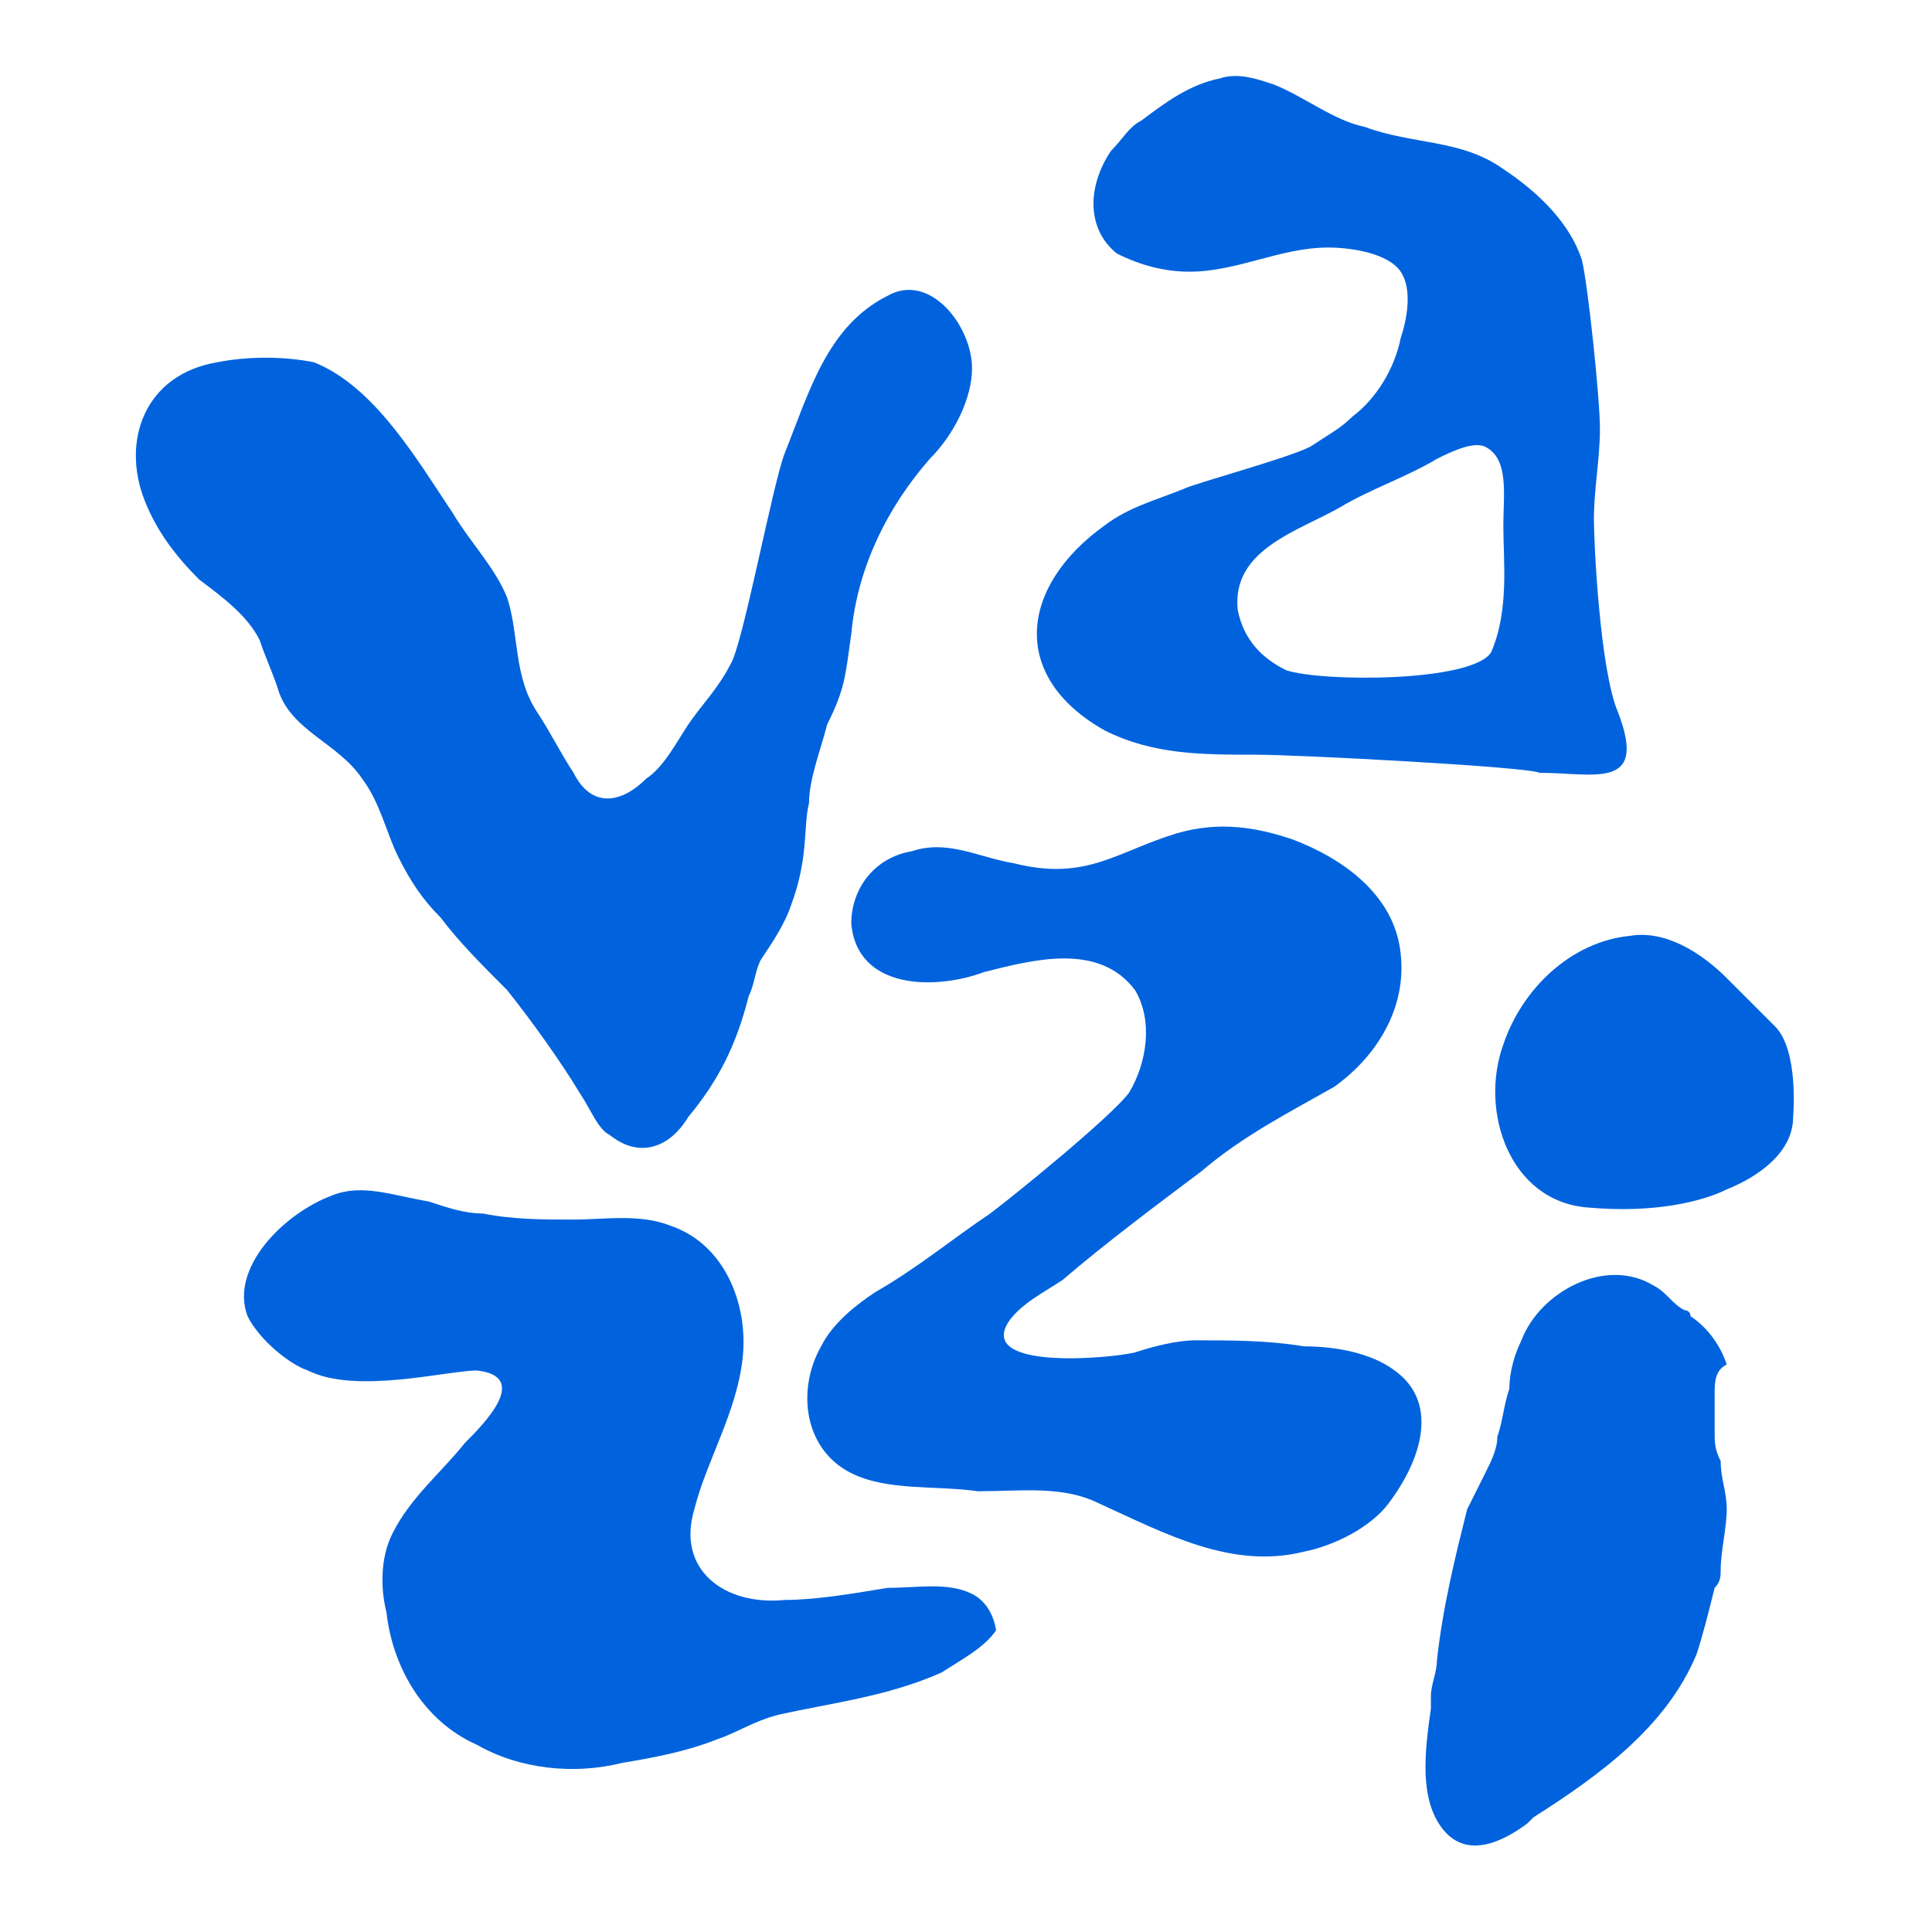
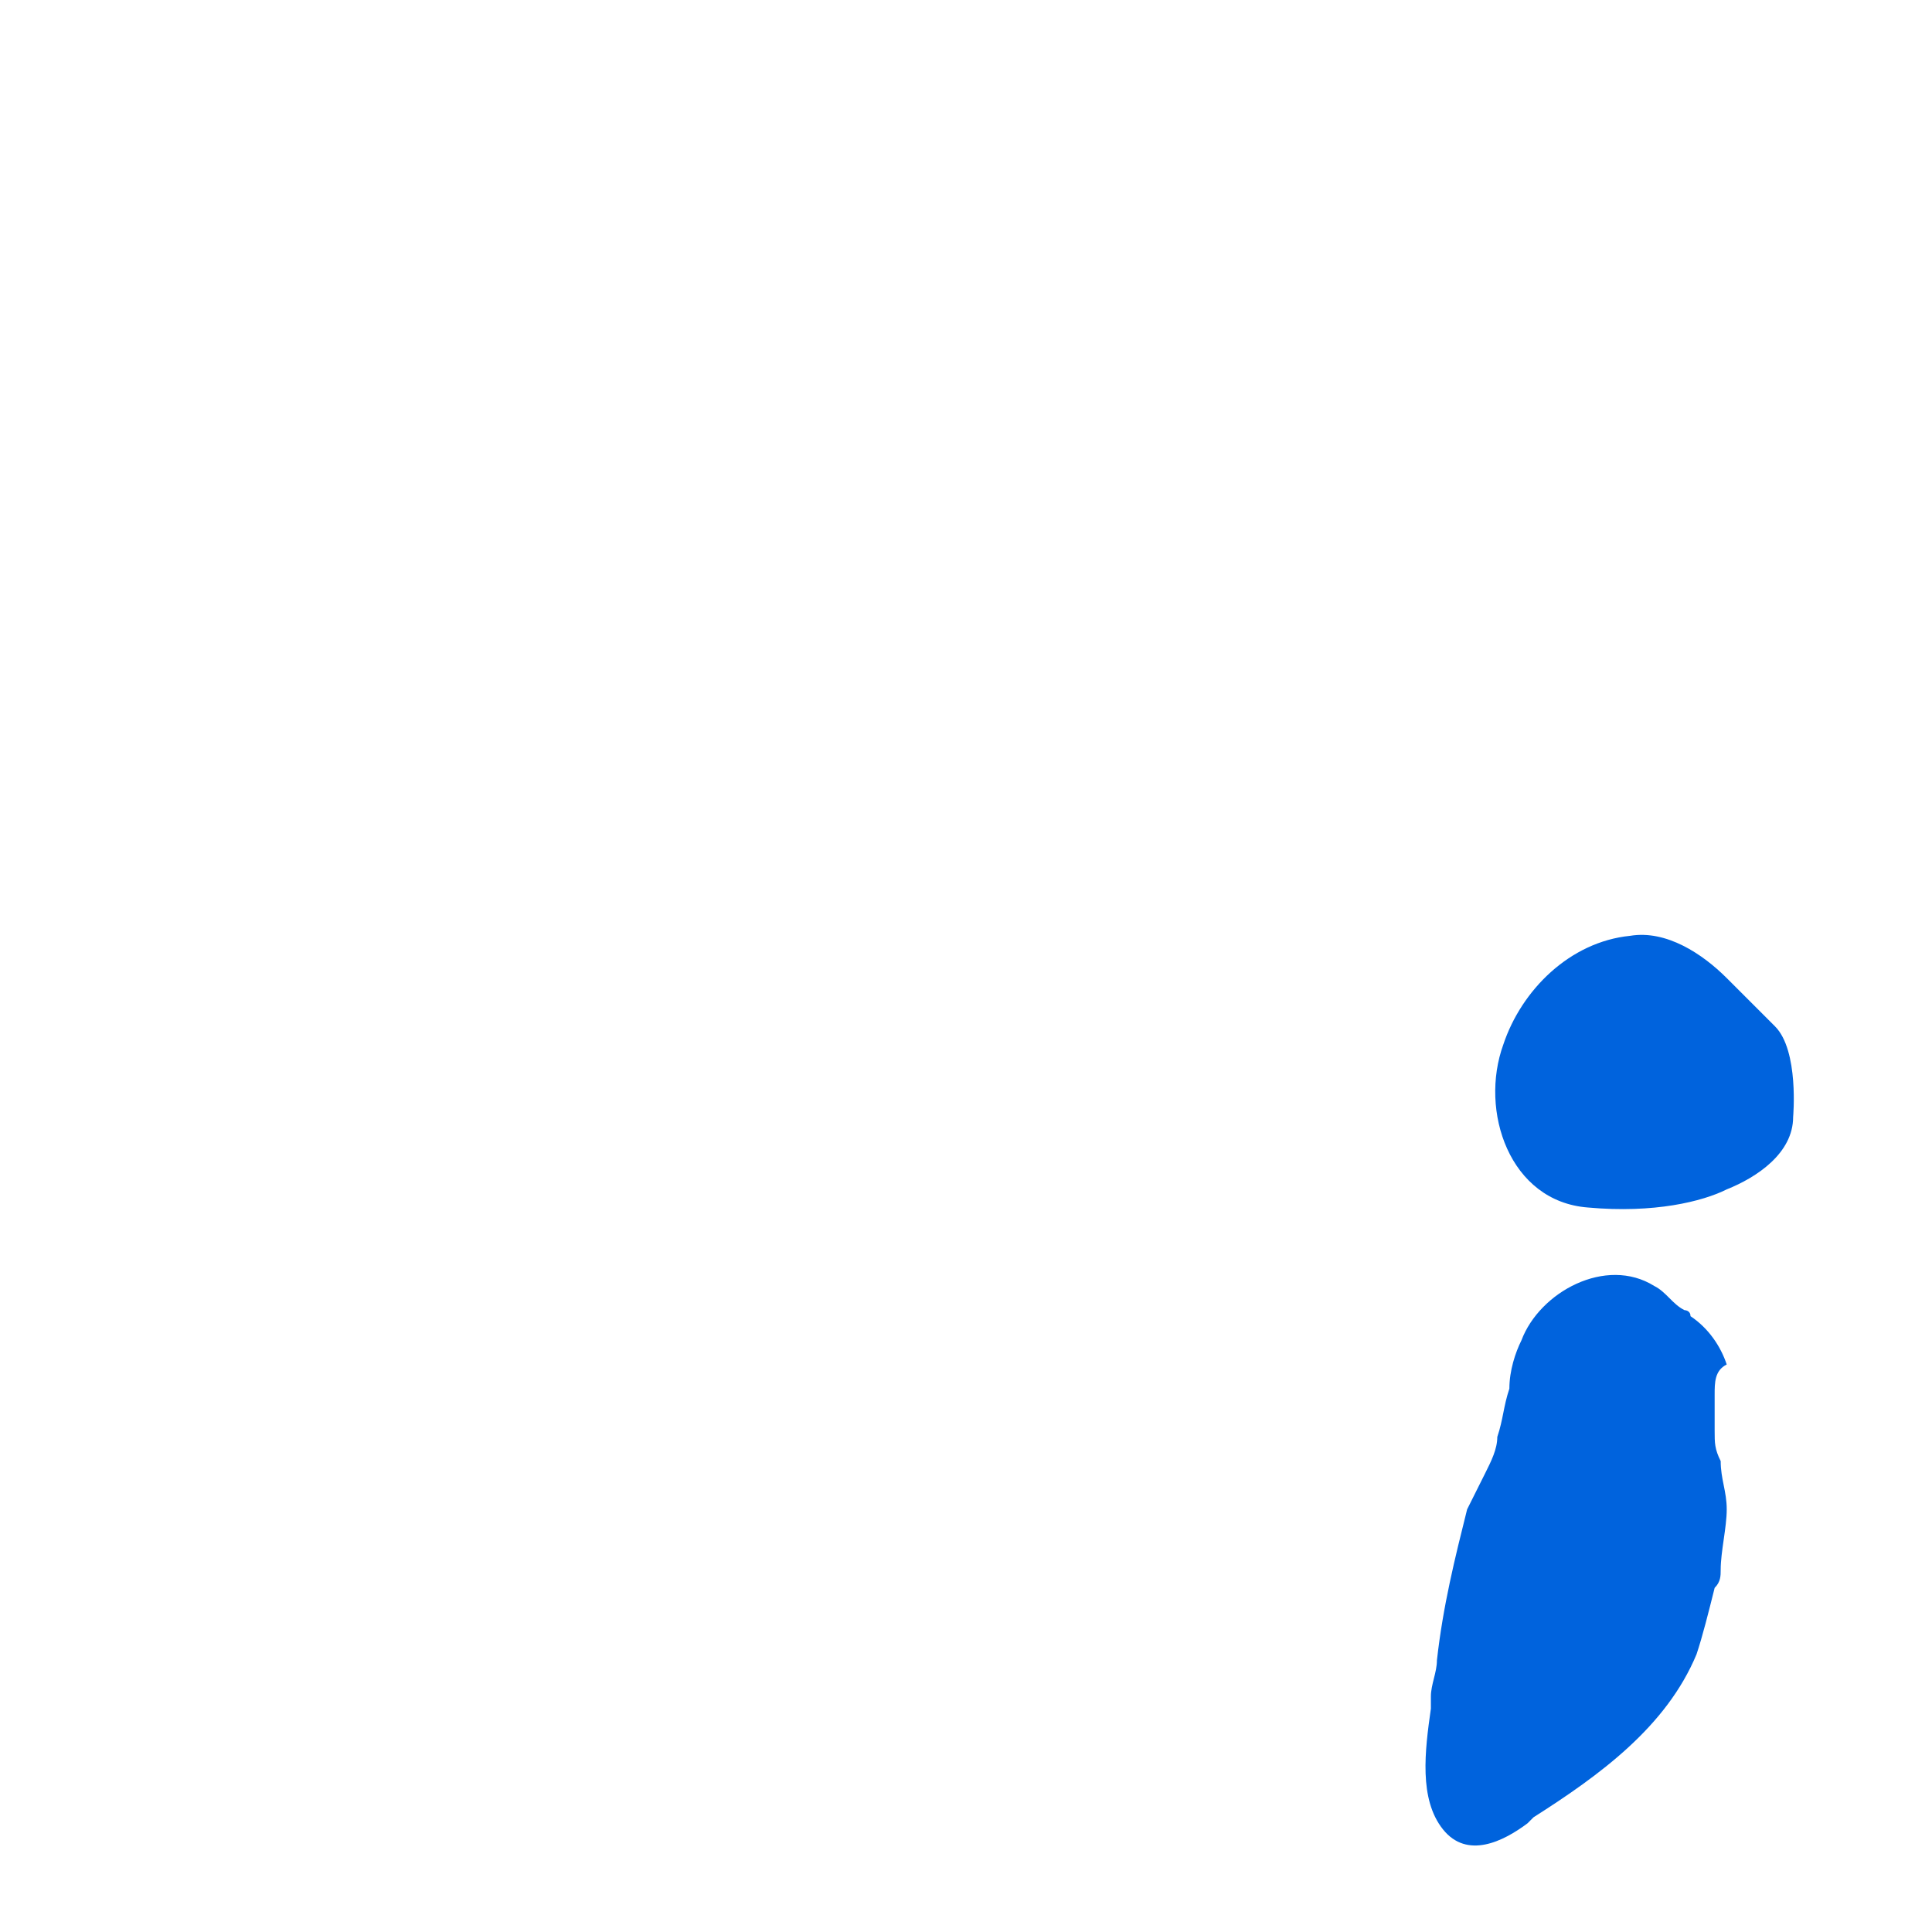
<svg xmlns="http://www.w3.org/2000/svg" width="32" height="32">
  <style>
        path {
            fill: #0063DD;
        }
        @media (prefers-color-scheme: dark) {
            path {
                fill: #FFEB33;
            }
        }
  </style>
-   <path d="M15.4 7.6c.4-.4.7-1 .7-1.5 0-.7-.7-1.6-1.4-1.2-1 .5-1.3 1.6-1.7 2.6-.2.5-.7 3.2-.9 3.5-.2.4-.5.7-.7 1-.2.3-.4.7-.7.9-.4.4-.9.5-1.2-.1-.2-.3-.4-.7-.6-1-.4-.6-.3-1.3-.5-1.9-.2-.5-.6-.9-.9-1.4-.6-.9-1.3-2.1-2.3-2.5-.5-.1-1.1-.1-1.6 0-1.2.2-1.6 1.3-1.2 2.3.2.5.5.9.9 1.3.4.3.8.6 1 1 .1.3.2.5.3.8.2.7 1 .9 1.4 1.5.3.4.4.9.6 1.3.2.4.4.7.7 1 .3.4.7.8 1.1 1.2.4.5.9 1.2 1.2 1.7.2.3.3.6.5.7.5.4 1 .2 1.3-.3.5-.6.8-1.2 1-2 .1-.2.1-.4.2-.6.2-.3.4-.6.5-.9.3-.8.2-1.3.3-1.7 0-.4.2-.9.3-1.3.3-.6.3-.8.4-1.5.1-1.1.6-2.1 1.3-2.9zm-5.7 5.7z" />
-   <path d="M23.1 22.7c-.4-.3-1-.4-1.5-.4-.6-.1-1.2-.1-1.8-.1-.3 0-.7.1-1 .2-.4.1-2.6.3-2.1-.5.2-.3.6-.5.9-.7.7-.6 1.5-1.2 2.3-1.8.7-.6 1.5-1 2.2-1.4.7-.5 1.2-1.3 1.1-2.2-.1-1-1-1.6-1.8-1.9-.6-.2-1.2-.3-1.9-.1-1 .3-1.5.8-2.7.5-.6-.1-1.1-.4-1.7-.2-.6.1-1 .6-1 1.2.1 1.1 1.4 1.1 2.2.8.8-.2 1.9-.5 2.5.3.3.5.2 1.2-.1 1.7-.3.4-1.9 1.7-2.3 2-.6.4-1.2.9-1.9 1.3-.3.2-.7.5-.9.9-.4.7-.3 1.7.5 2.1.6.3 1.4.2 2.1.3.7 0 1.4-.1 2 .2 1.1.5 2.2 1.1 3.4.8.5-.1 1.1-.4 1.4-.8.6-.8.8-1.7.1-2.2z" />
-   <path d="M26.8 11.8c-.3-.7-.4-2.8-.4-3.2 0-.5.1-1 .1-1.5s-.2-2.4-.3-2.8c-.2-.6-.7-1.1-1.3-1.5-.7-.5-1.5-.4-2.3-.7-.5-.1-1-.5-1.5-.7-.3-.1-.6-.2-.9-.1-.5.1-.9.4-1.3.7-.2.1-.3.3-.5.5-.4.6-.4 1.3.1 1.7.4.2.8.3 1.2.3.8 0 1.5-.4 2.3-.4.4 0 1 .1 1.2.4.2.3.1.8 0 1.1-.1.5-.4 1-.8 1.3-.2.2-.4.3-.7.5-.4.2-1.9.6-2.1.7-.5.2-.9.3-1.3.6-1.4 1-1.6 2.5 0 3.4.8.4 1.6.4 2.5.4.7 0 4.5.2 4.7.3.9 0 1.8.3 1.3-1zm-2.1-1c-.3.5-2.8.5-3.4.3-.4-.2-.7-.5-.8-1-.1-1 1-1.3 1.7-1.7.5-.3 1.1-.5 1.6-.8.2-.1.6-.3.8-.2.4.2.3.8.3 1.3 0 .6.1 1.4-.2 2.1z" />
-   <path d="M16.1 26.4c-.4-.2-.9-.1-1.4-.1-.6.1-1.2.2-1.7.2-1 .1-1.8-.5-1.5-1.5.2-.8.7-1.6.8-2.5.1-.9-.3-1.9-1.2-2.2-.5-.2-1.1-.1-1.6-.1s-1 0-1.5-.1c-.3 0-.6-.1-.9-.2-.6-.1-1.1-.3-1.6-.1-.8.3-1.7 1.2-1.4 2 .2.4.7.8 1 .9.8.4 2.3 0 2.8 0 .9.1.1.9-.2 1.2-.4.5-.9.9-1.2 1.5-.2.4-.2.9-.1 1.3.1.9.6 1.8 1.5 2.2.7.4 1.6.5 2.4.3.6-.1 1.1-.2 1.6-.4.3-.1.6-.3 1-.4.9-.2 1.8-.3 2.7-.7.3-.2.7-.4.9-.7 0 .1 0-.4-.4-.6z" class="st0" />
  <path fill-rule="evenodd" d="m28.8 16.4.6.6c.4.4.3 1.5.3 1.5 0 .6-.6 1-1.1 1.2-.4.2-1.2.4-2.3.3-1.3-.1-1.8-1.6-1.4-2.7.3-.9 1.1-1.7 2.1-1.8.6-.1 1.2.3 1.6.7l.2.2zm-.4 6.7v.6c0 .2 0 .3.1.5 0 .3.1.5.1.8 0 .3-.1.7-.1 1 0 .1 0 .2-.1.3-.1.4-.2.8-.3 1.1-.5 1.2-1.6 2-2.7 2.7l-.1.1c-.4.3-1 .6-1.4.1-.4-.5-.3-1.3-.2-2v-.2c0-.2.1-.4.1-.6.1-.9.3-1.7.5-2.5l.3-.6c.1-.2.2-.4.2-.6.1-.3.1-.5.2-.8 0-.3.1-.6.2-.8.3-.8 1.4-1.4 2.2-.9.2.1.3.3.5.4 0 0 .1 0 .1.1.3.2.5.5.6.8-.2.1-.2.3-.2.5z" clip-rule="evenodd" />
</svg>